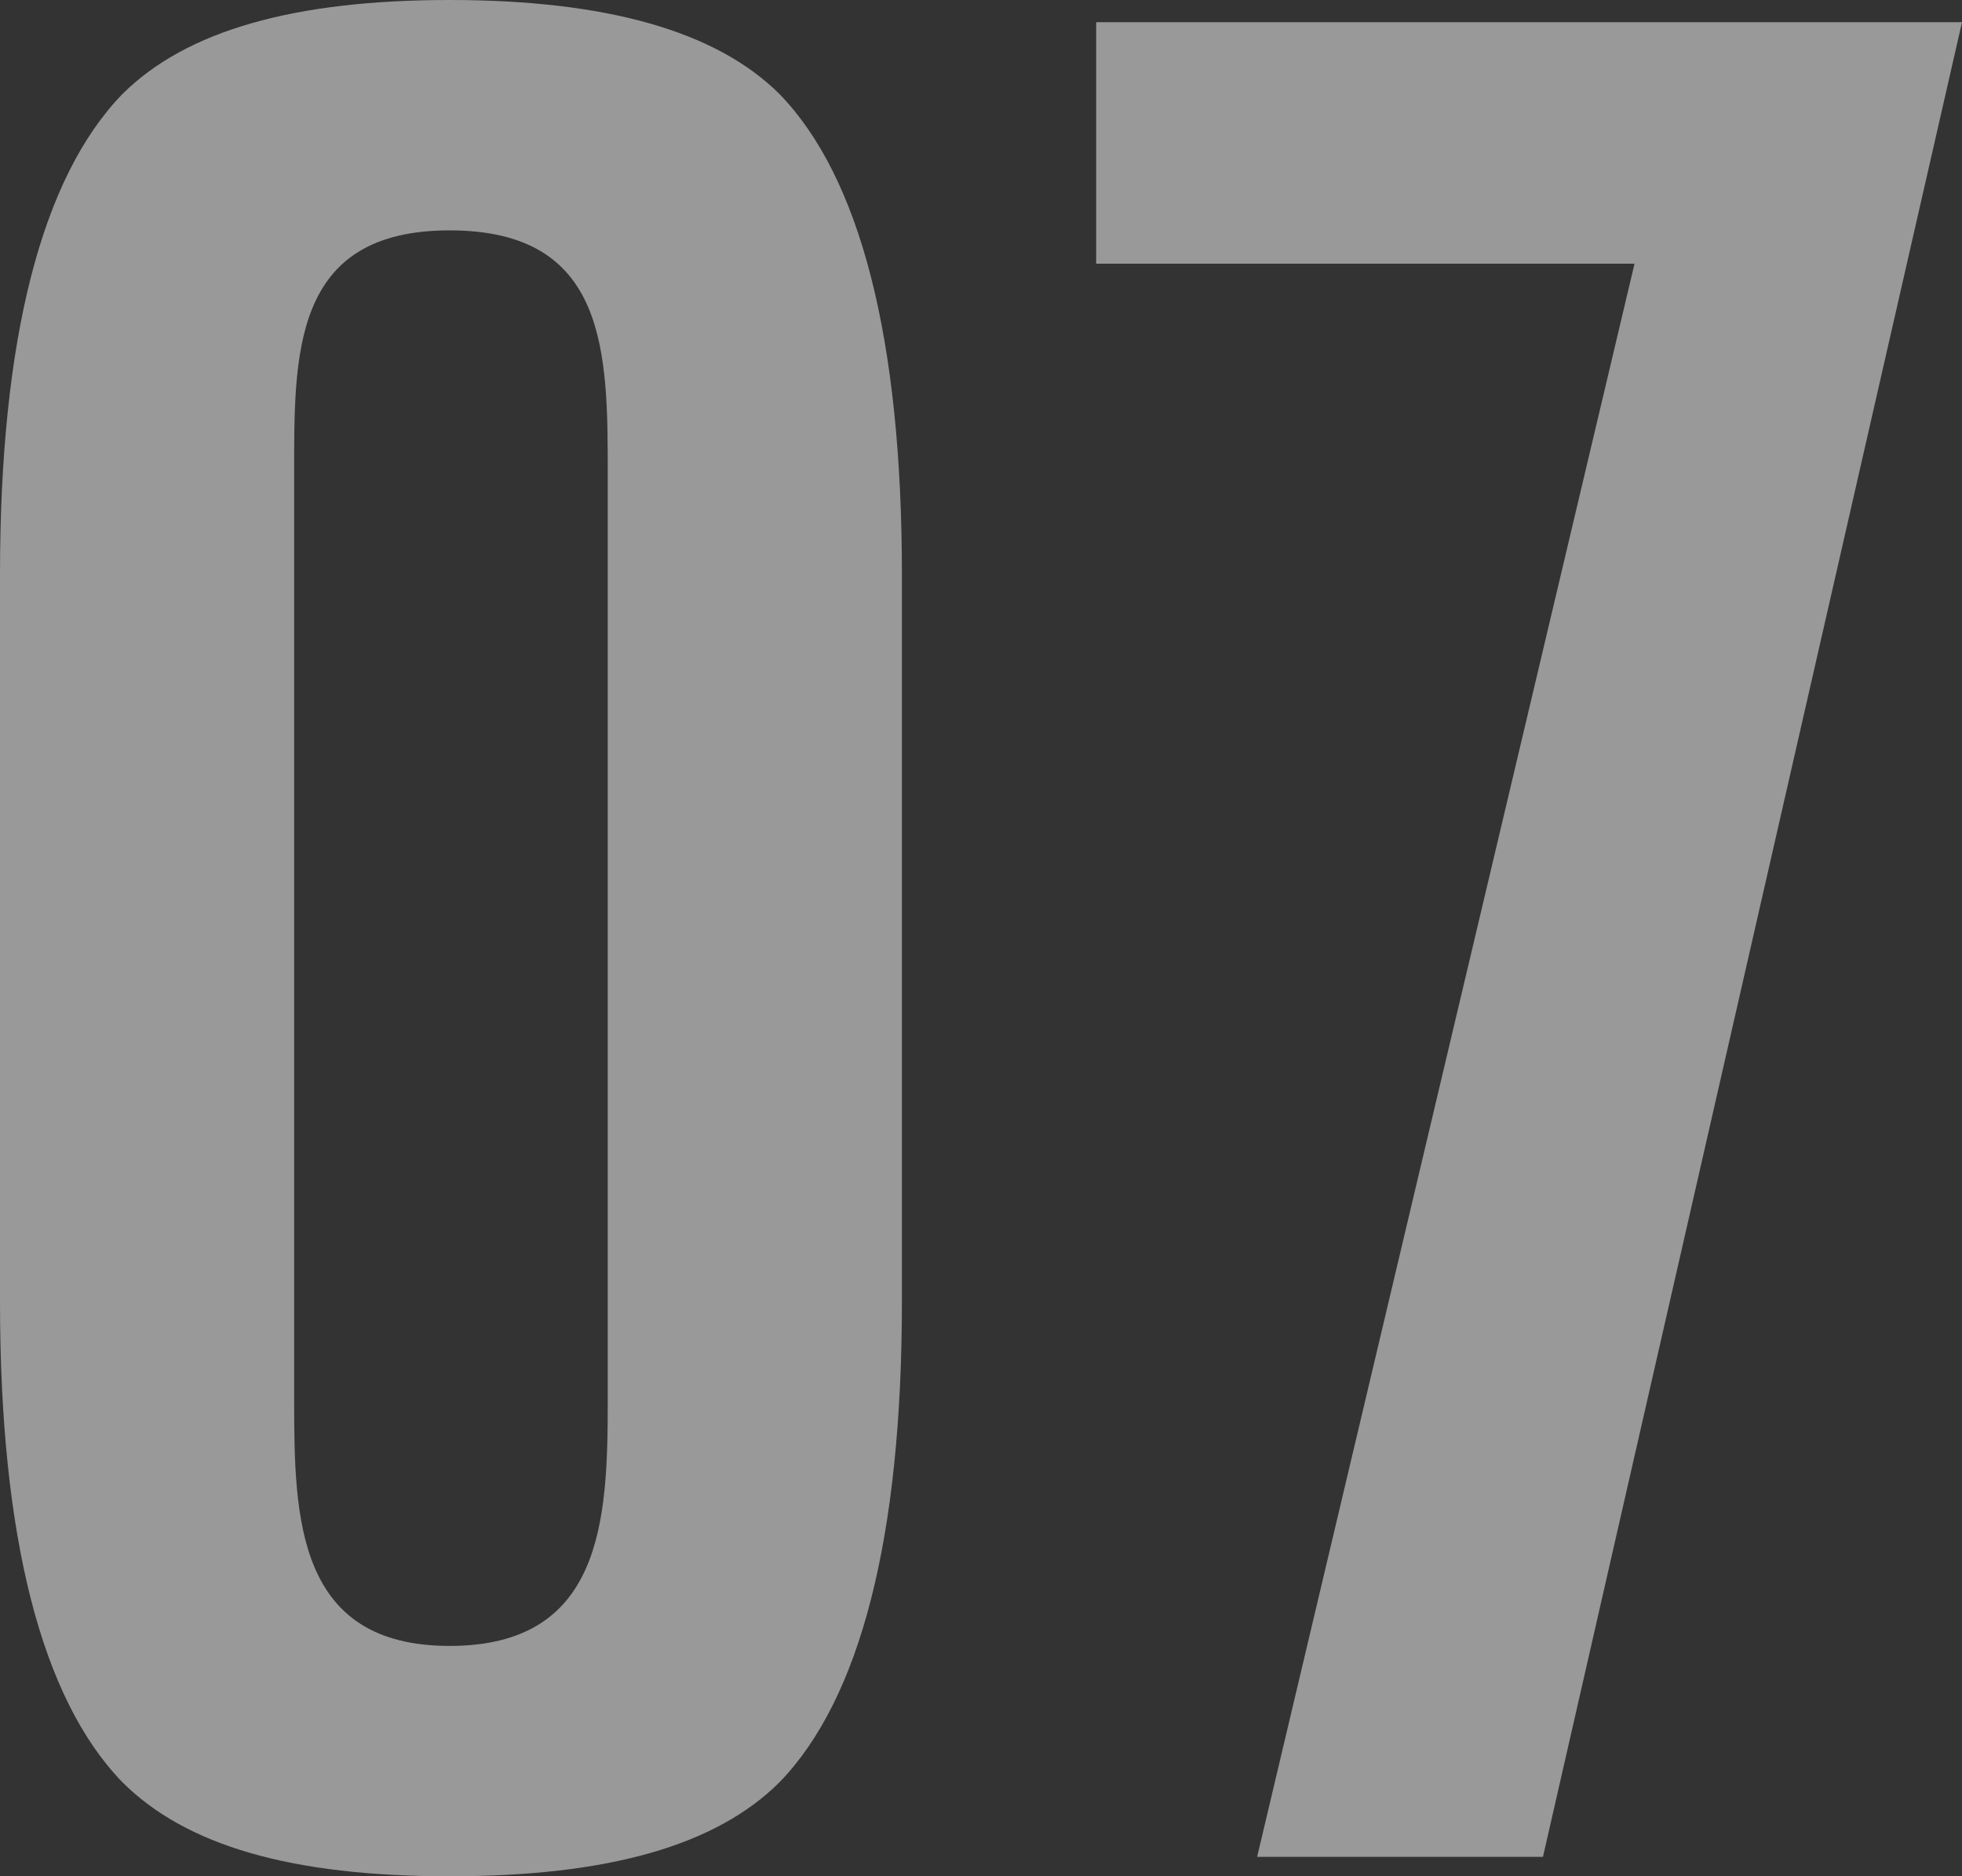
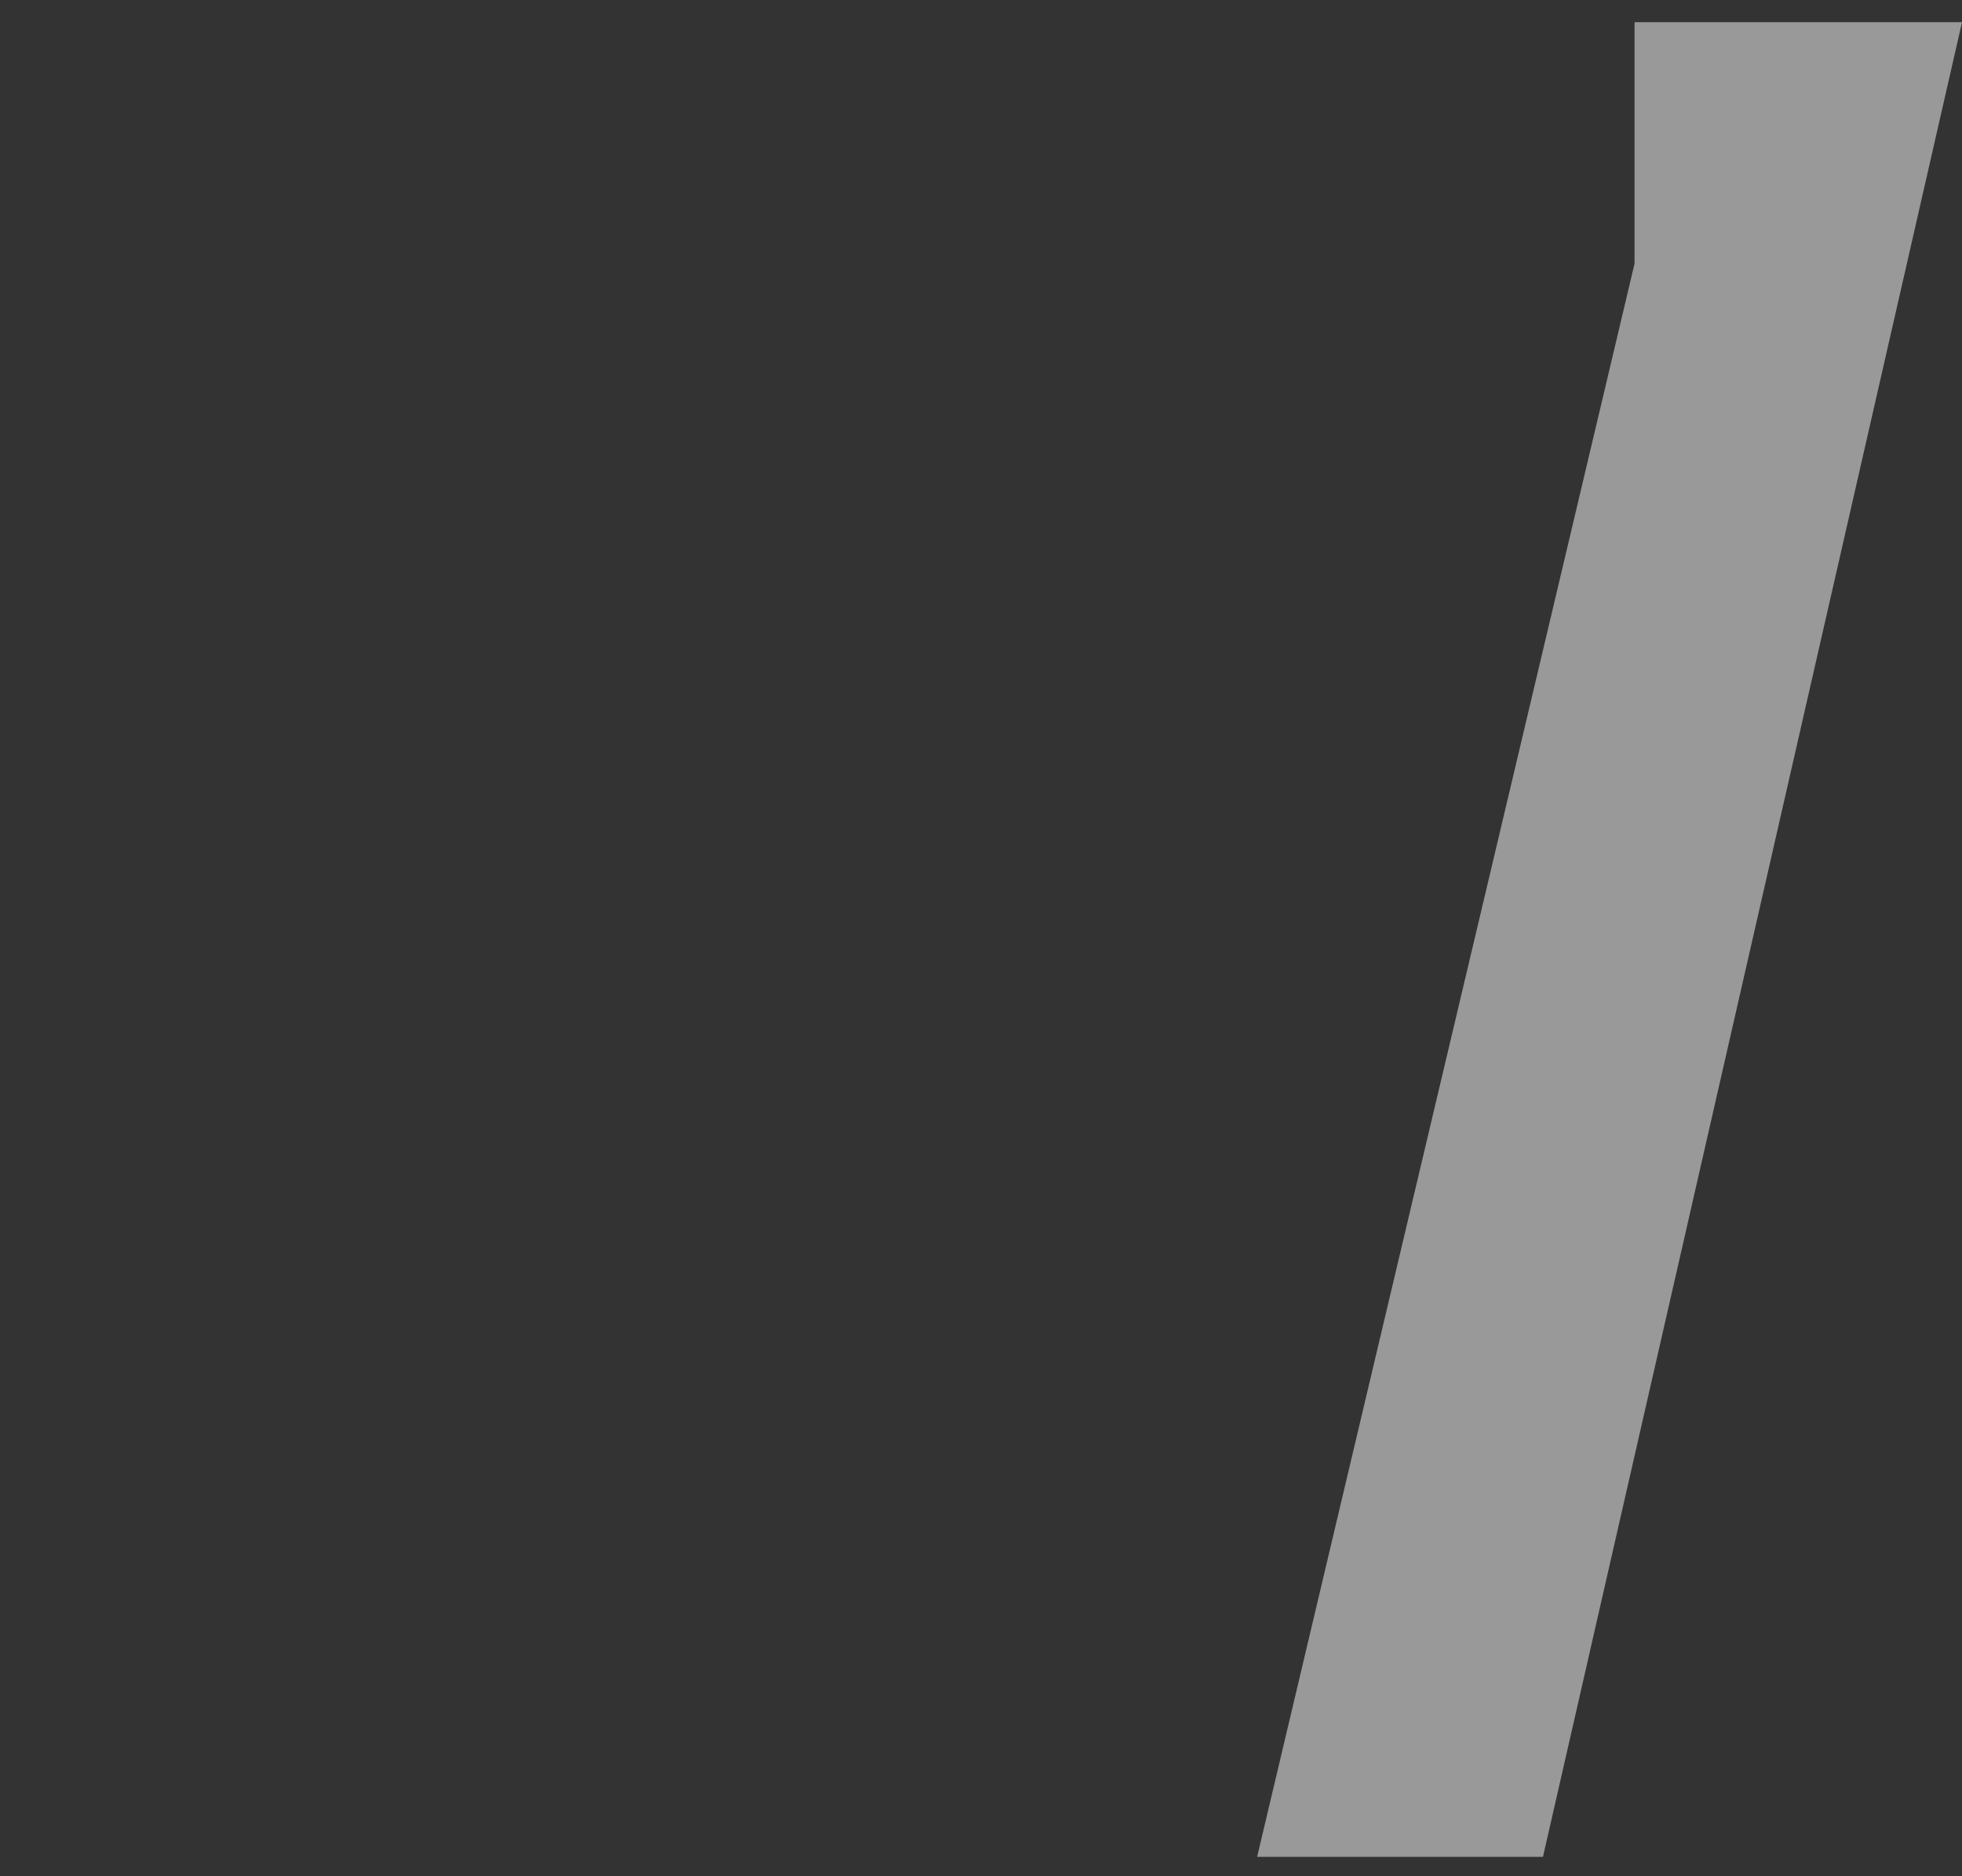
<svg xmlns="http://www.w3.org/2000/svg" id="b" viewBox="0 0 176.75 169">
  <rect x="0" y="0" width="176.75" height="169" fill="#333333" stroke="none" />
  <defs>
    <style>.d{fill:#fff;}.e{opacity:.5;}</style>
  </defs>
  <g id="c">
    <g class="e">
-       <path class="d" d="M81.25,117.25c0,21.25-3.75,35.75-11,43.25-5.75,5.75-15.5,8.5-29.75,8.5s-23.75-2.75-29.5-8.5c-7.25-7.5-11-22-11-43.25V51.75C0,30.5,3.75,16,11,8.5,16.75,2.75,26.5,0,40.5,0s24,2.75,29.75,8.5c7.25,7.5,11,22,11,43.25v65.5ZM54.75,42.75c0-11,0-22-14.25-22s-14,11.25-14,22v83.5c0,10.5.25,22,14,22s14.25-11.25,14.25-22V42.75Z" />
-       <path class="d" d="M176.75,2l-37.75,165.25h-25.75L147.25,23.75h-48.5V2h78Z" />
+       <path class="d" d="M176.75,2l-37.75,165.25h-25.75L147.25,23.75V2h78Z" />
    </g>
  </g>
</svg>